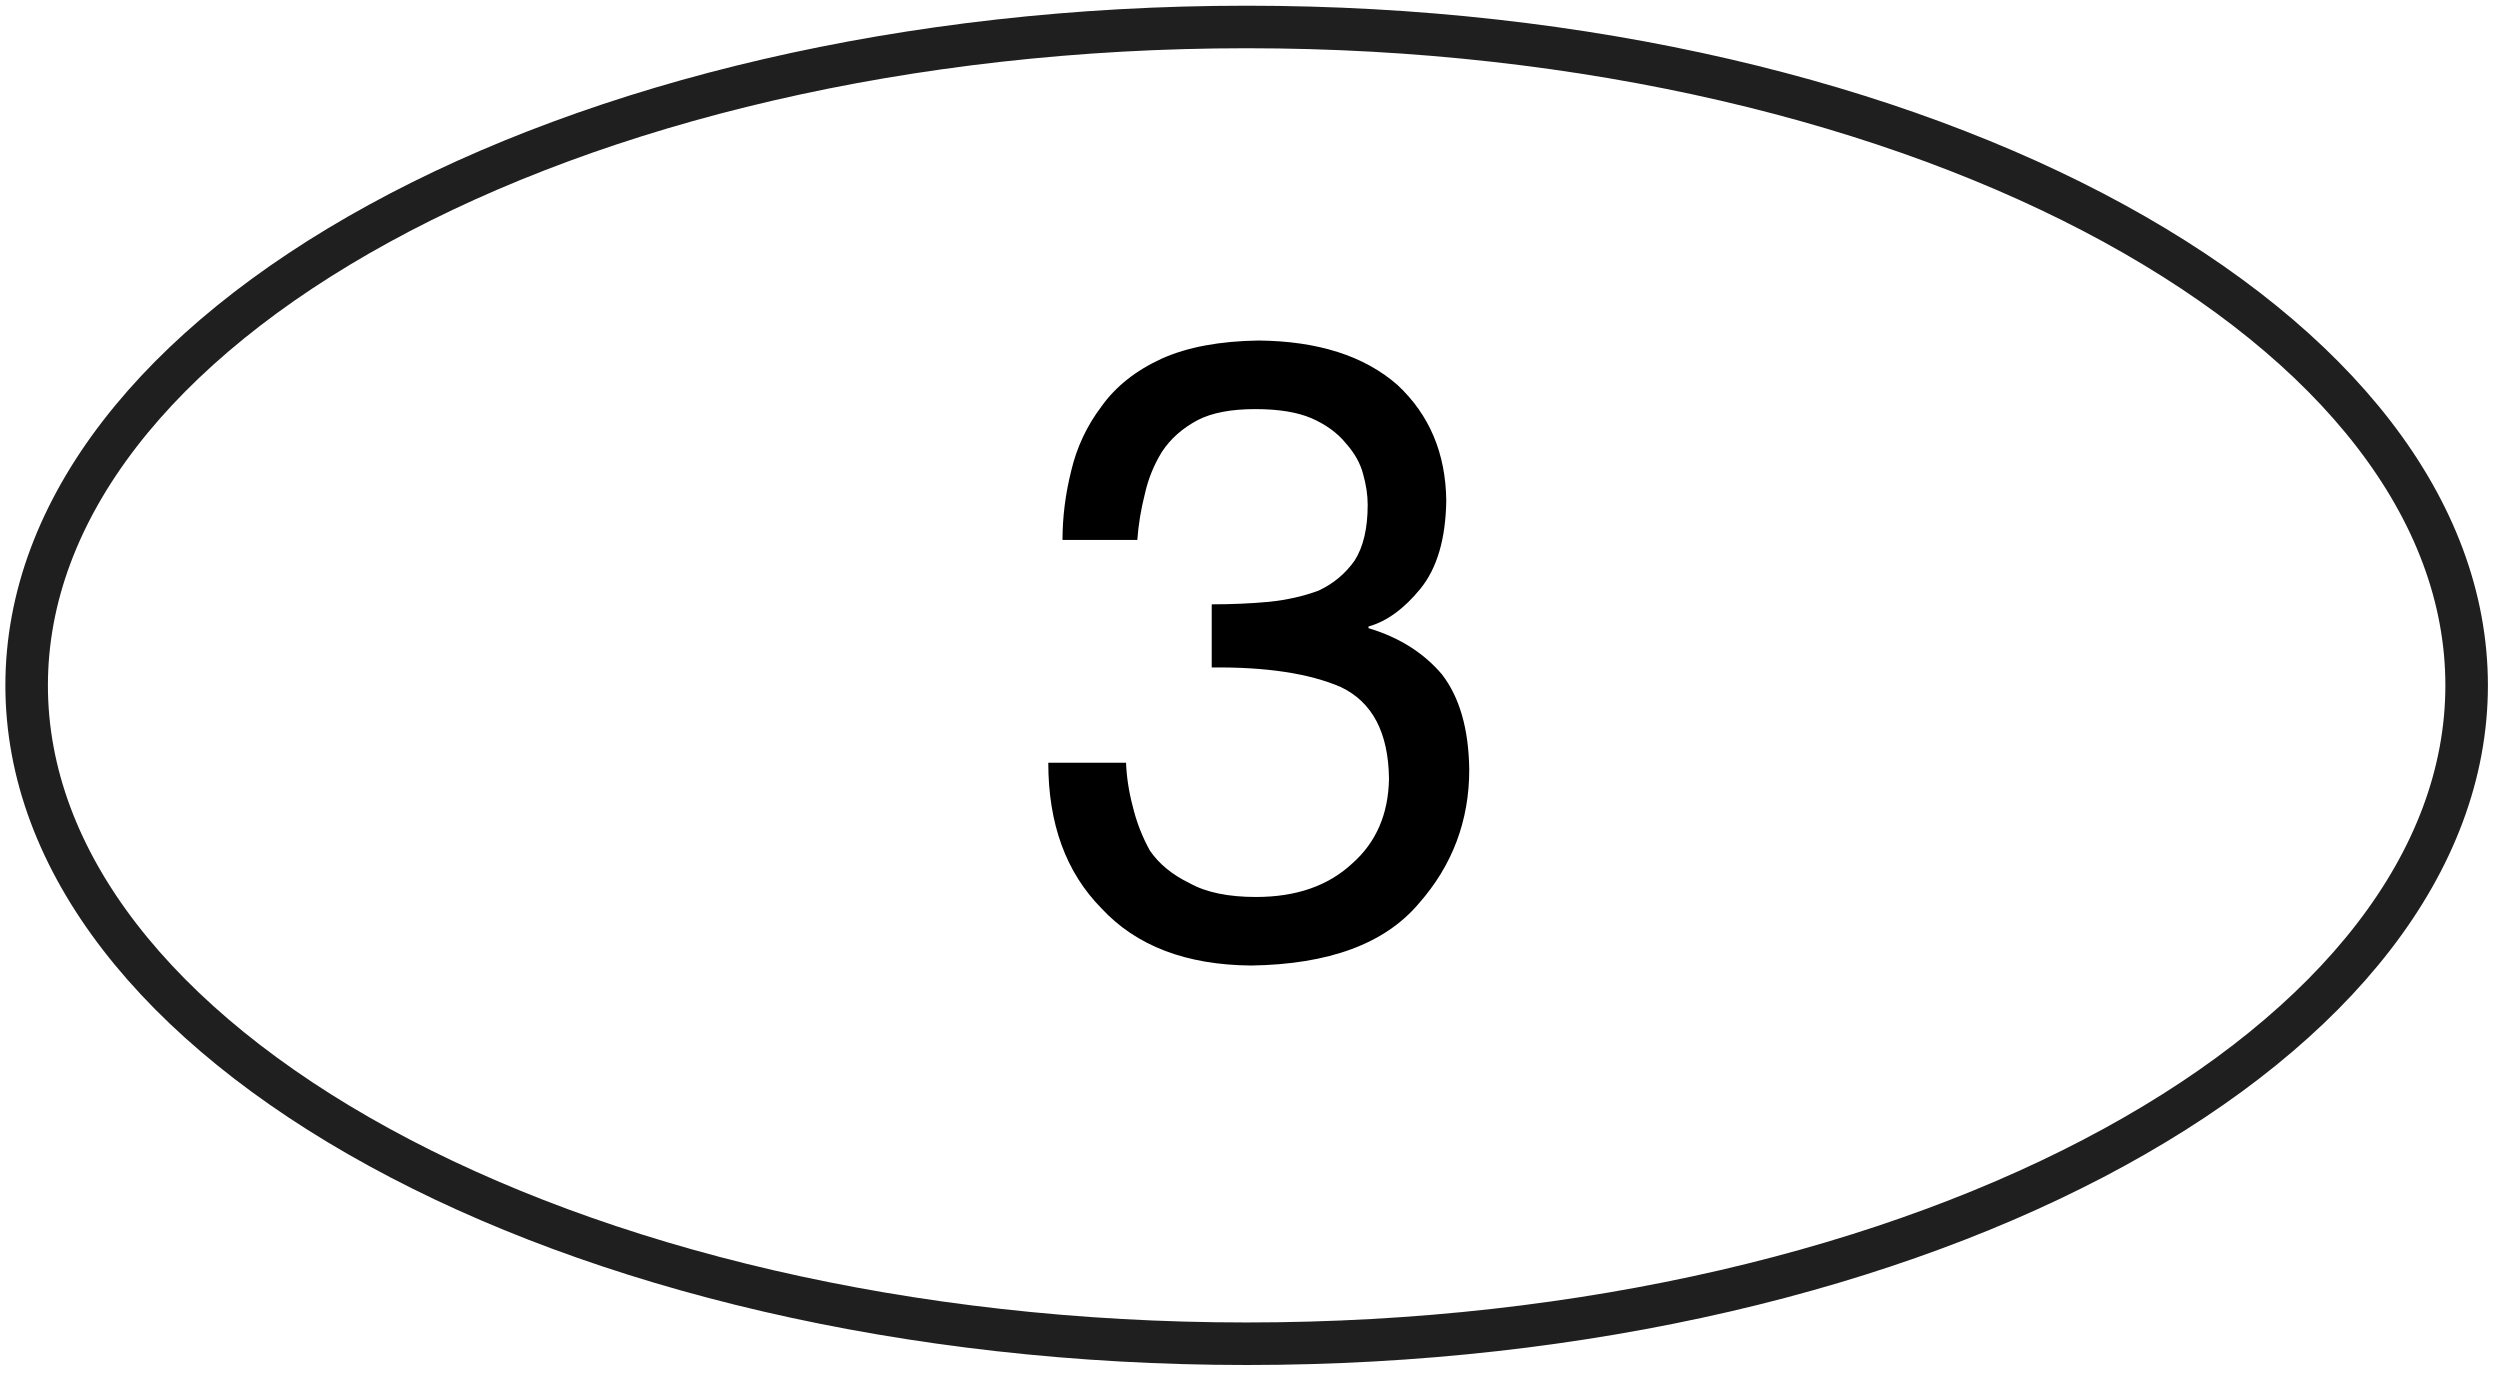
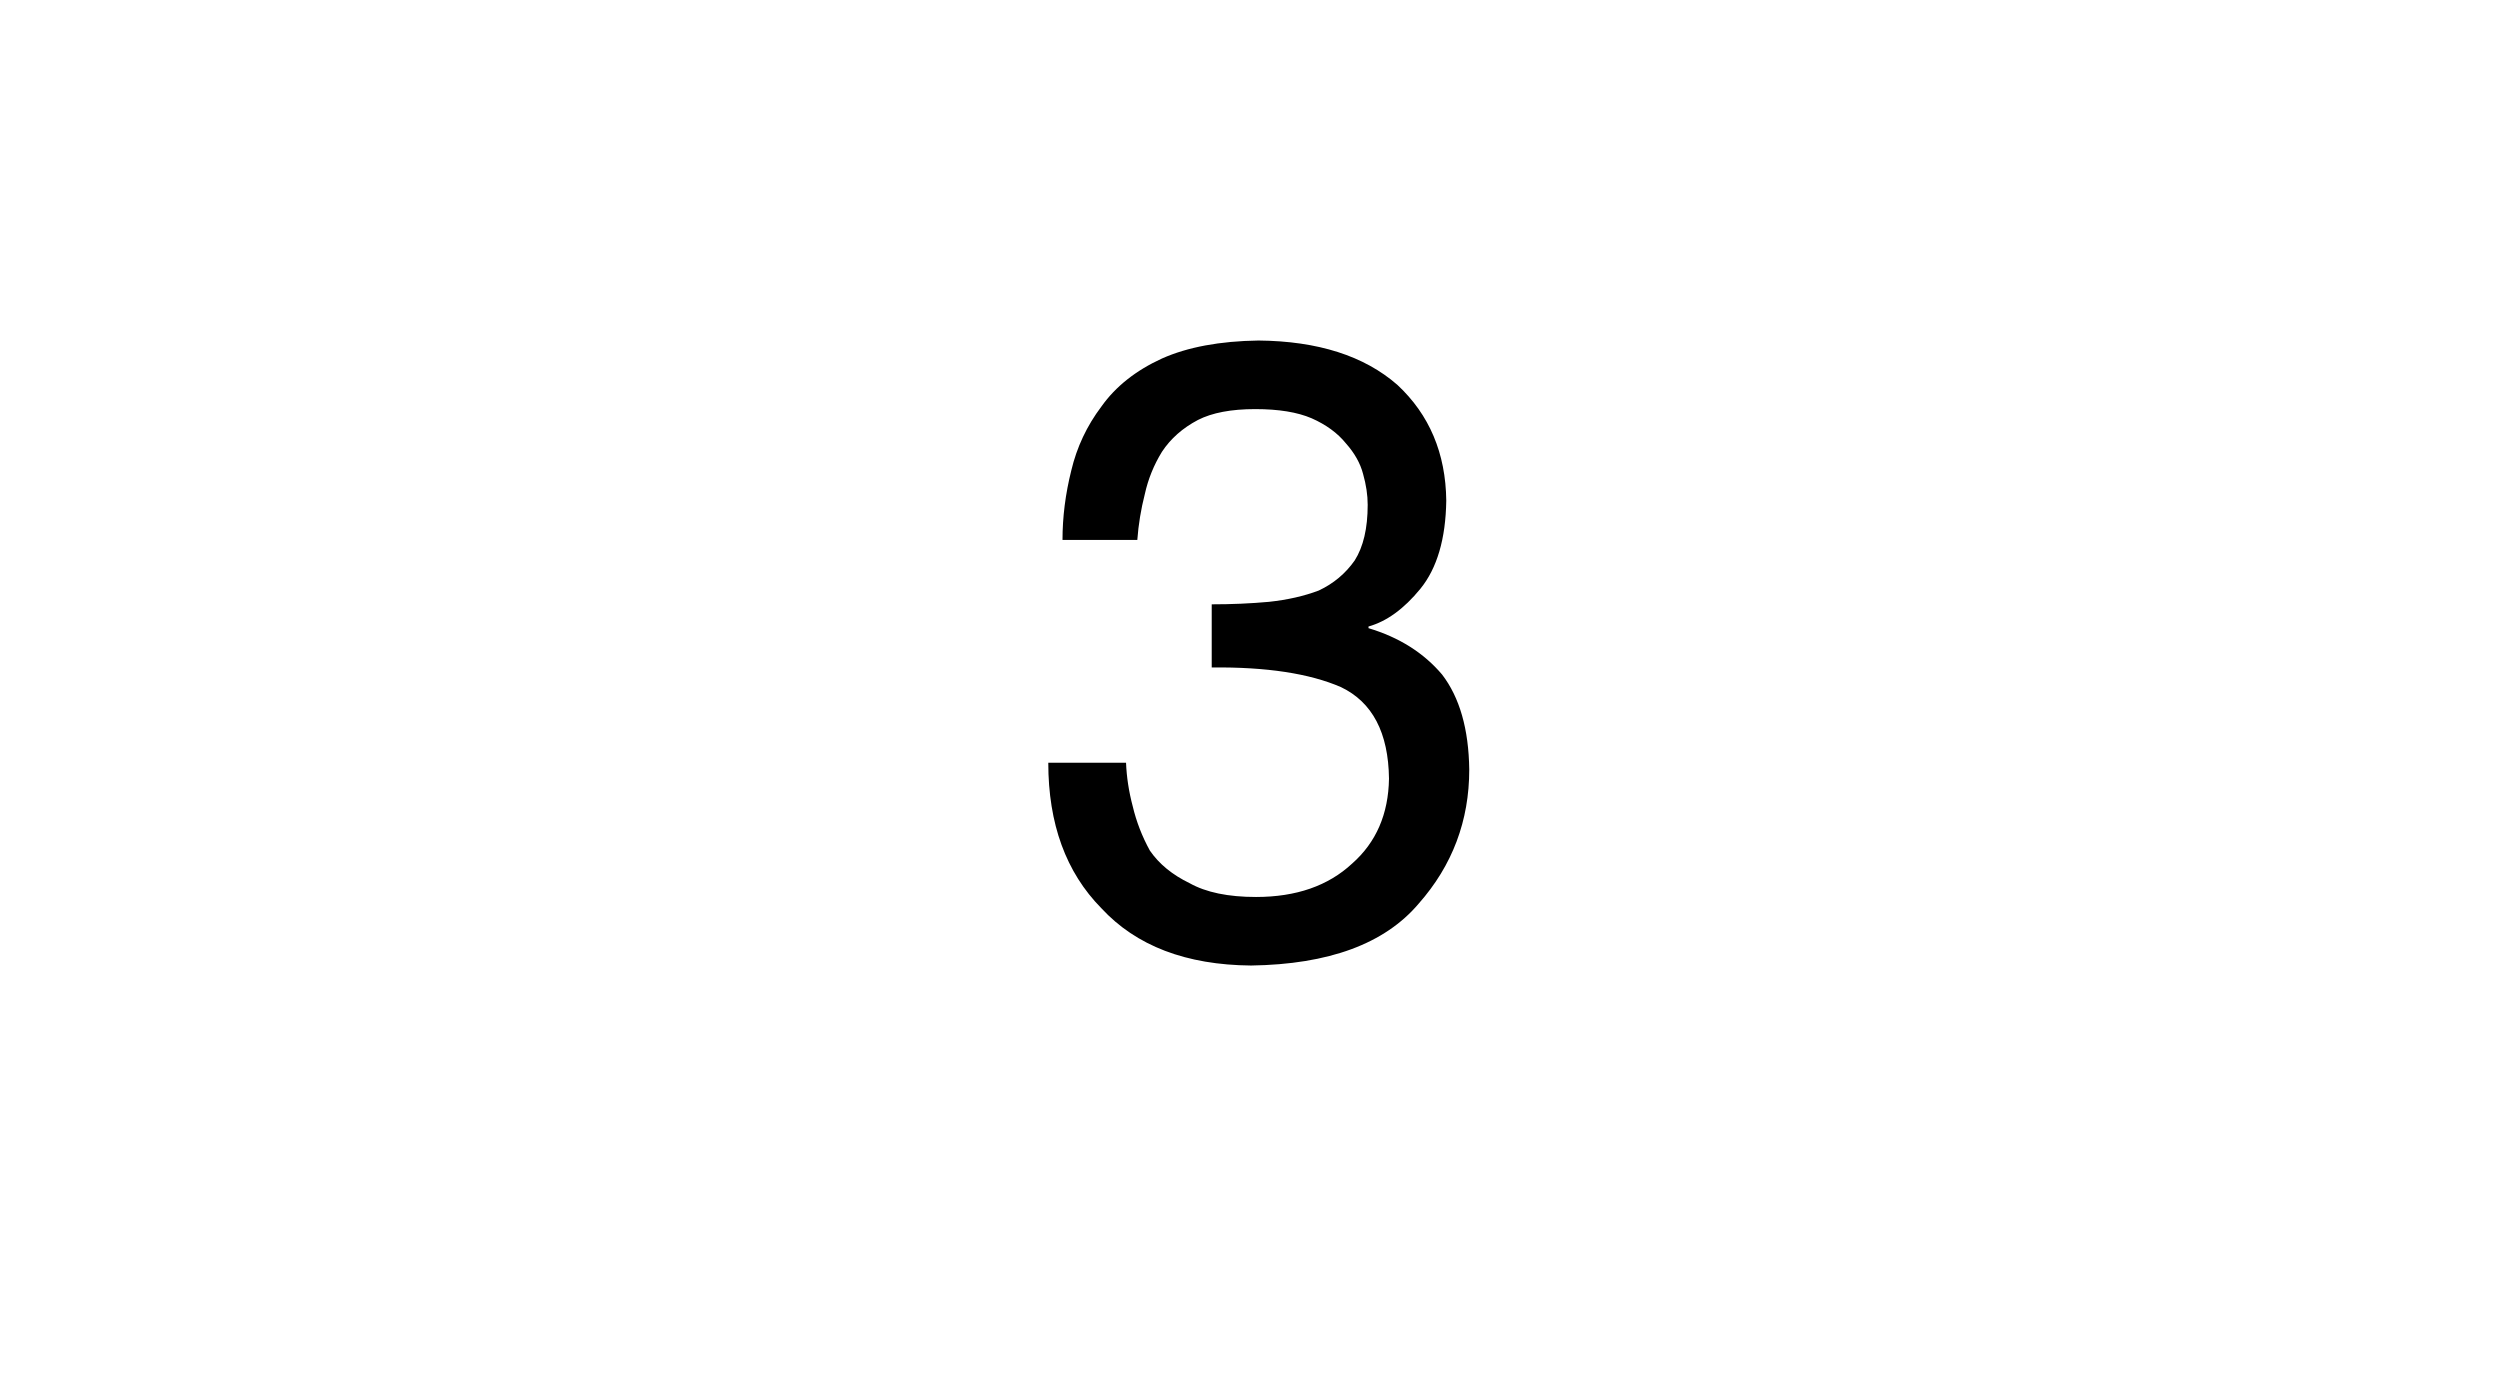
<svg xmlns="http://www.w3.org/2000/svg" width="67" height="37" viewBox="0 0 67 37" fill="none">
  <path d="M32.474 17.888C33.938 17.873 35.093 18.048 35.937 18.414C36.781 18.818 37.21 19.636 37.225 20.868C37.21 21.817 36.881 22.575 36.239 23.142C35.597 23.74 34.738 24.039 33.662 24.039C32.915 24.039 32.321 23.916 31.881 23.669C31.418 23.445 31.063 23.154 30.816 22.795C30.607 22.414 30.454 22.018 30.357 21.608C30.252 21.212 30.193 20.823 30.178 20.442H28.094C28.094 22.078 28.568 23.378 29.517 24.341C30.45 25.35 31.787 25.861 33.528 25.876C35.612 25.846 37.109 25.294 38.02 24.218C38.924 23.195 39.376 21.996 39.376 20.622C39.361 19.538 39.118 18.691 38.648 18.078C38.155 17.496 37.498 17.081 36.676 16.835V16.79C37.161 16.655 37.625 16.319 38.065 15.781C38.514 15.229 38.745 14.441 38.76 13.417C38.745 12.148 38.308 11.113 37.449 10.314C36.56 9.537 35.32 9.141 33.729 9.126C32.691 9.141 31.828 9.302 31.141 9.608C30.439 9.929 29.898 10.359 29.517 10.896C29.128 11.412 28.859 11.983 28.71 12.611C28.553 13.238 28.475 13.858 28.475 14.471H30.48C30.51 14.06 30.577 13.649 30.682 13.238C30.771 12.835 30.925 12.458 31.141 12.107C31.373 11.755 31.694 11.472 32.105 11.255C32.486 11.061 32.997 10.964 33.64 10.964C34.267 10.964 34.771 11.046 35.152 11.21C35.541 11.382 35.847 11.606 36.071 11.883C36.303 12.144 36.456 12.416 36.53 12.7C36.613 12.992 36.654 13.268 36.654 13.53C36.654 14.157 36.538 14.654 36.306 15.02C36.06 15.371 35.739 15.64 35.343 15.826C34.947 15.976 34.502 16.076 34.01 16.129C33.517 16.174 33.005 16.196 32.474 16.196V17.888Z" fill="black" />
-   <path d="M66.106 18.368C66.106 23.092 62.601 27.494 56.659 30.747C50.738 33.989 42.519 36.012 33.41 36.012C24.301 36.012 16.082 33.989 10.162 30.747C4.219 27.494 0.714 23.092 0.714 18.368C0.714 13.643 4.219 9.242 10.162 5.988C16.082 2.746 24.301 0.723 33.41 0.723C42.519 0.723 50.738 2.746 56.659 5.988C62.601 9.242 66.106 13.643 66.106 18.368Z" stroke="#1F1F1F" stroke-width="1.14" />
</svg>